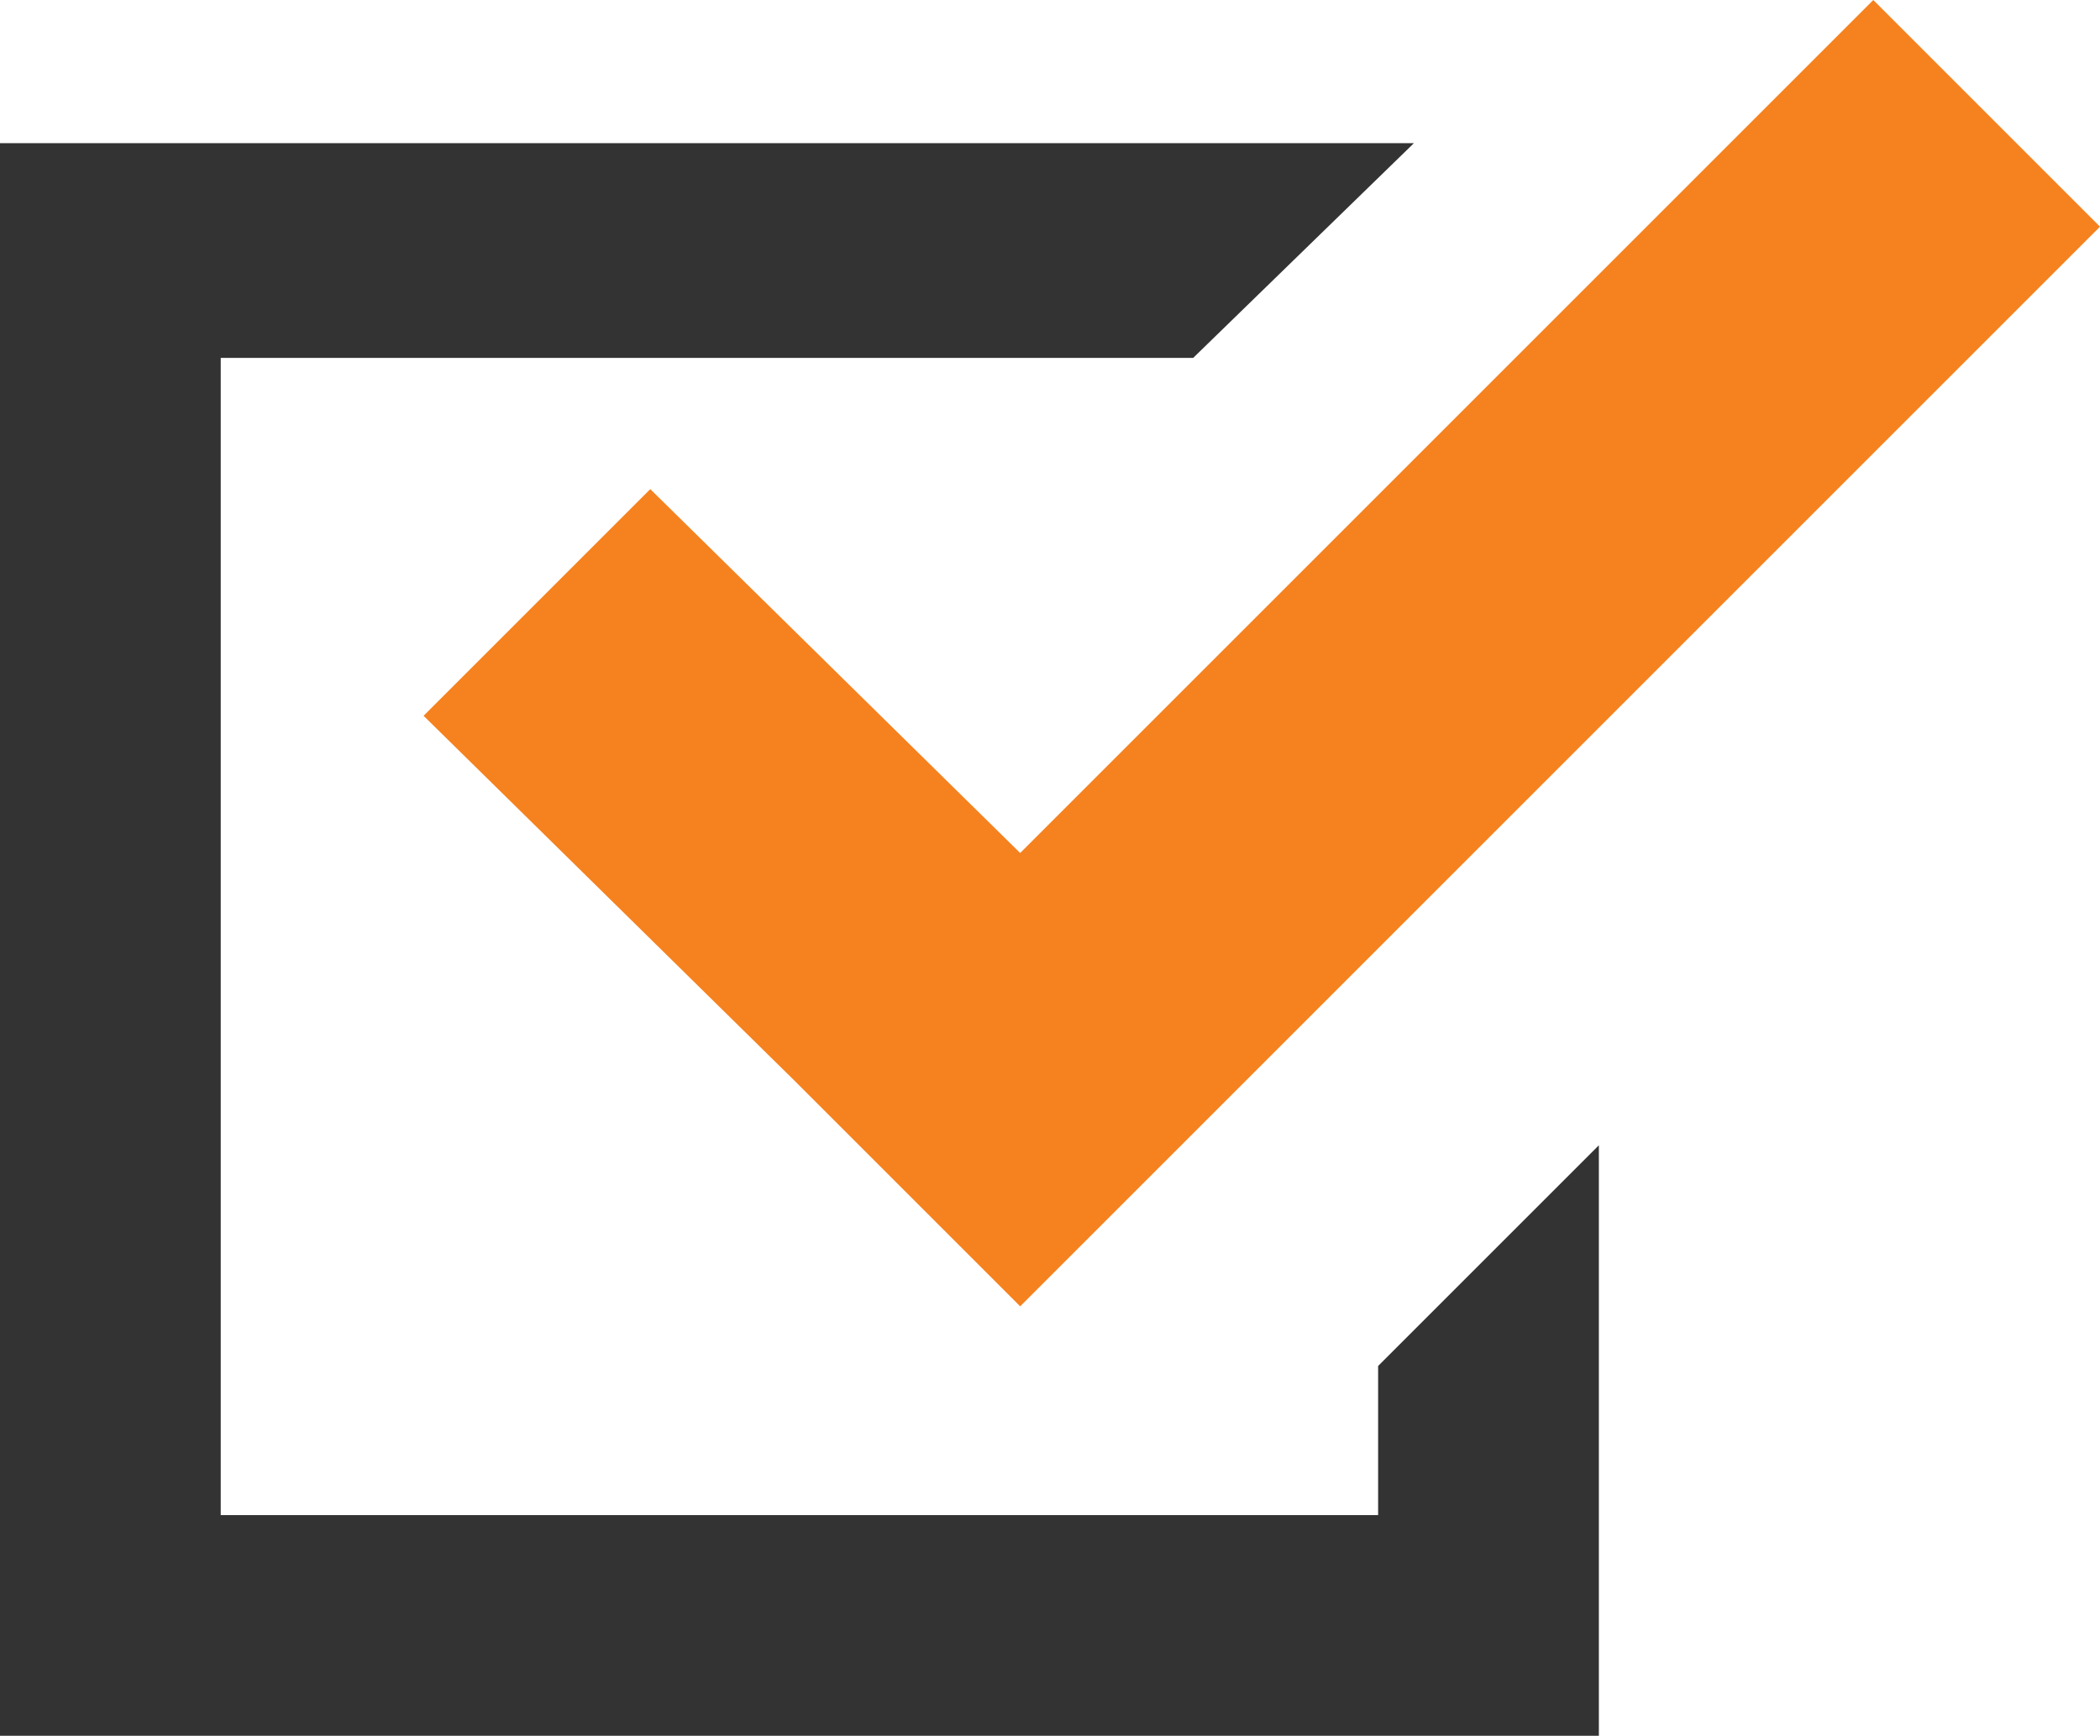
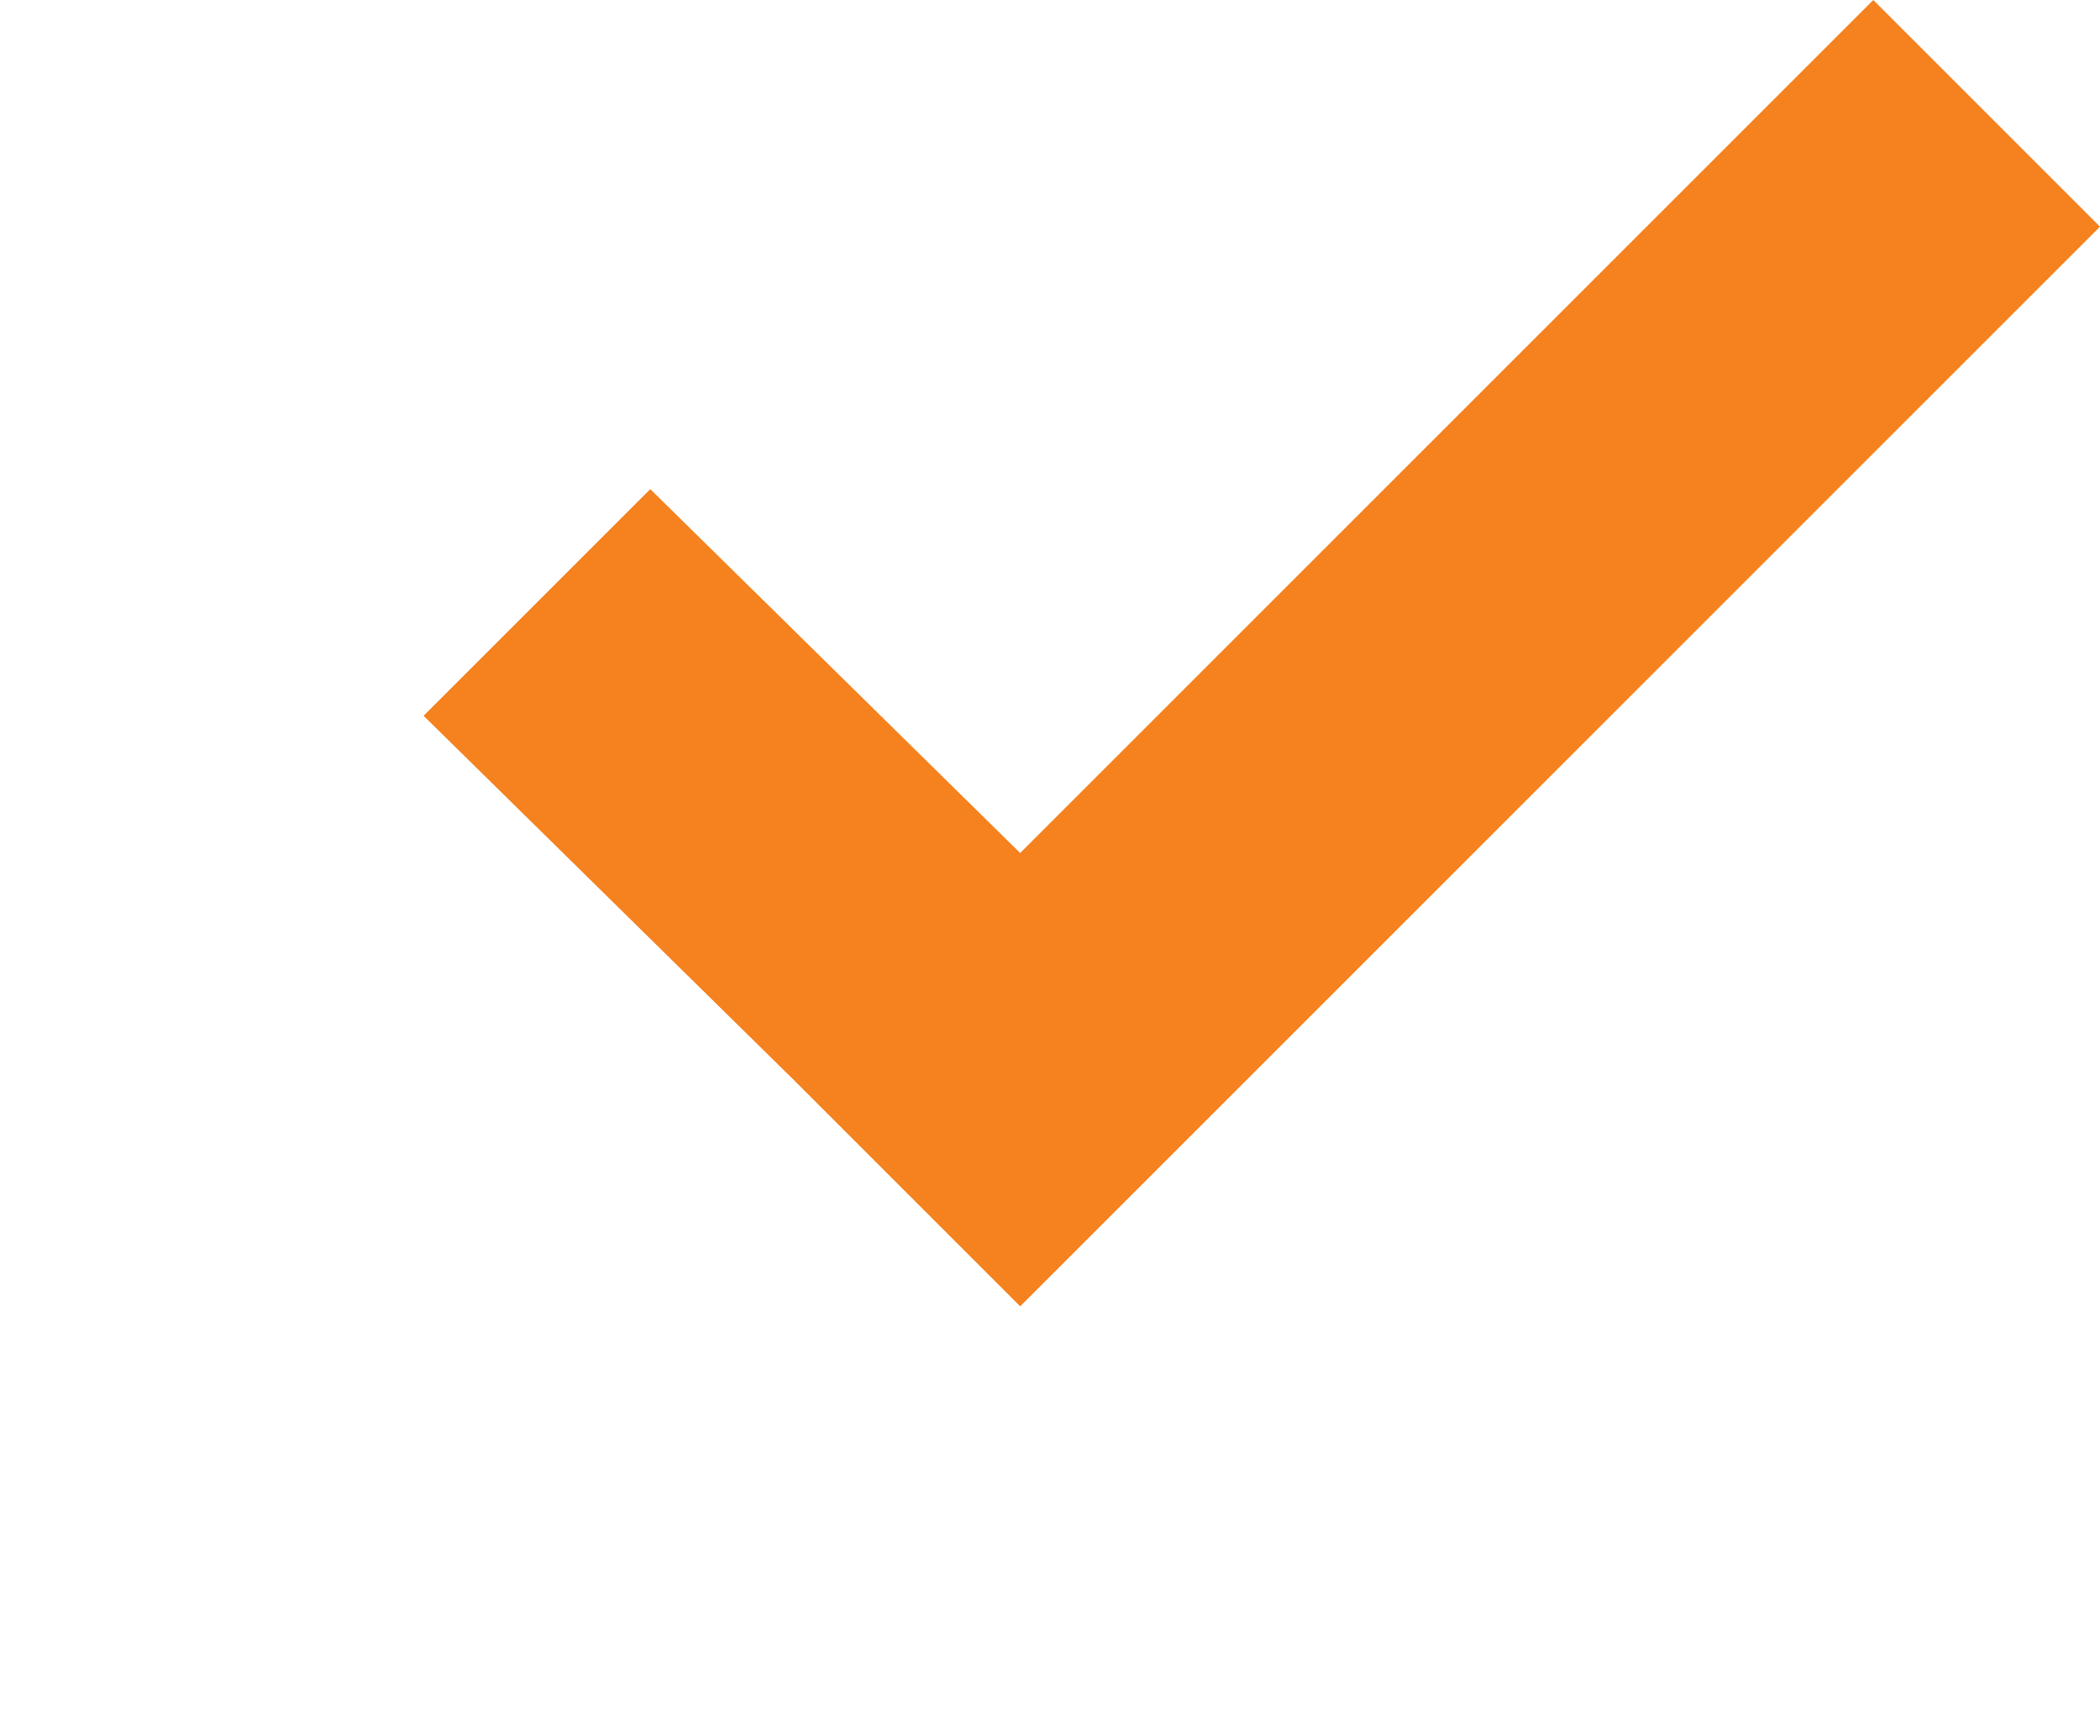
<svg xmlns="http://www.w3.org/2000/svg" id="_レイヤー_1" data-name="レイヤー 1" width="35.2" height="29.1" version="1.1" viewBox="0 0 35.2 29.1">
  <defs>
    <style>
      .cls-1 {
        fill: #333;
      }

      .cls-1, .cls-2 {
        stroke-width: 0px;
      }

      .cls-2 {
        fill: #f5821f;
      }
    </style>
  </defs>
-   <polygon class="cls-1" points="23.1 25.4 3.7 25.4 3.7 6 20 6 23.7 2.4 0 2.4 0 29.1 26.8 29.1 26.8 27.3 26.8 19.2 23.1 22.9 23.1 25.4" />
  <polygon class="cls-2" points="10.9 8.2 7.1 12 13.3 18.1 17.1 21.9 20.9 18.1 35.2 3.8 31.4 0 17.1 14.3 10.9 8.2" />
</svg>